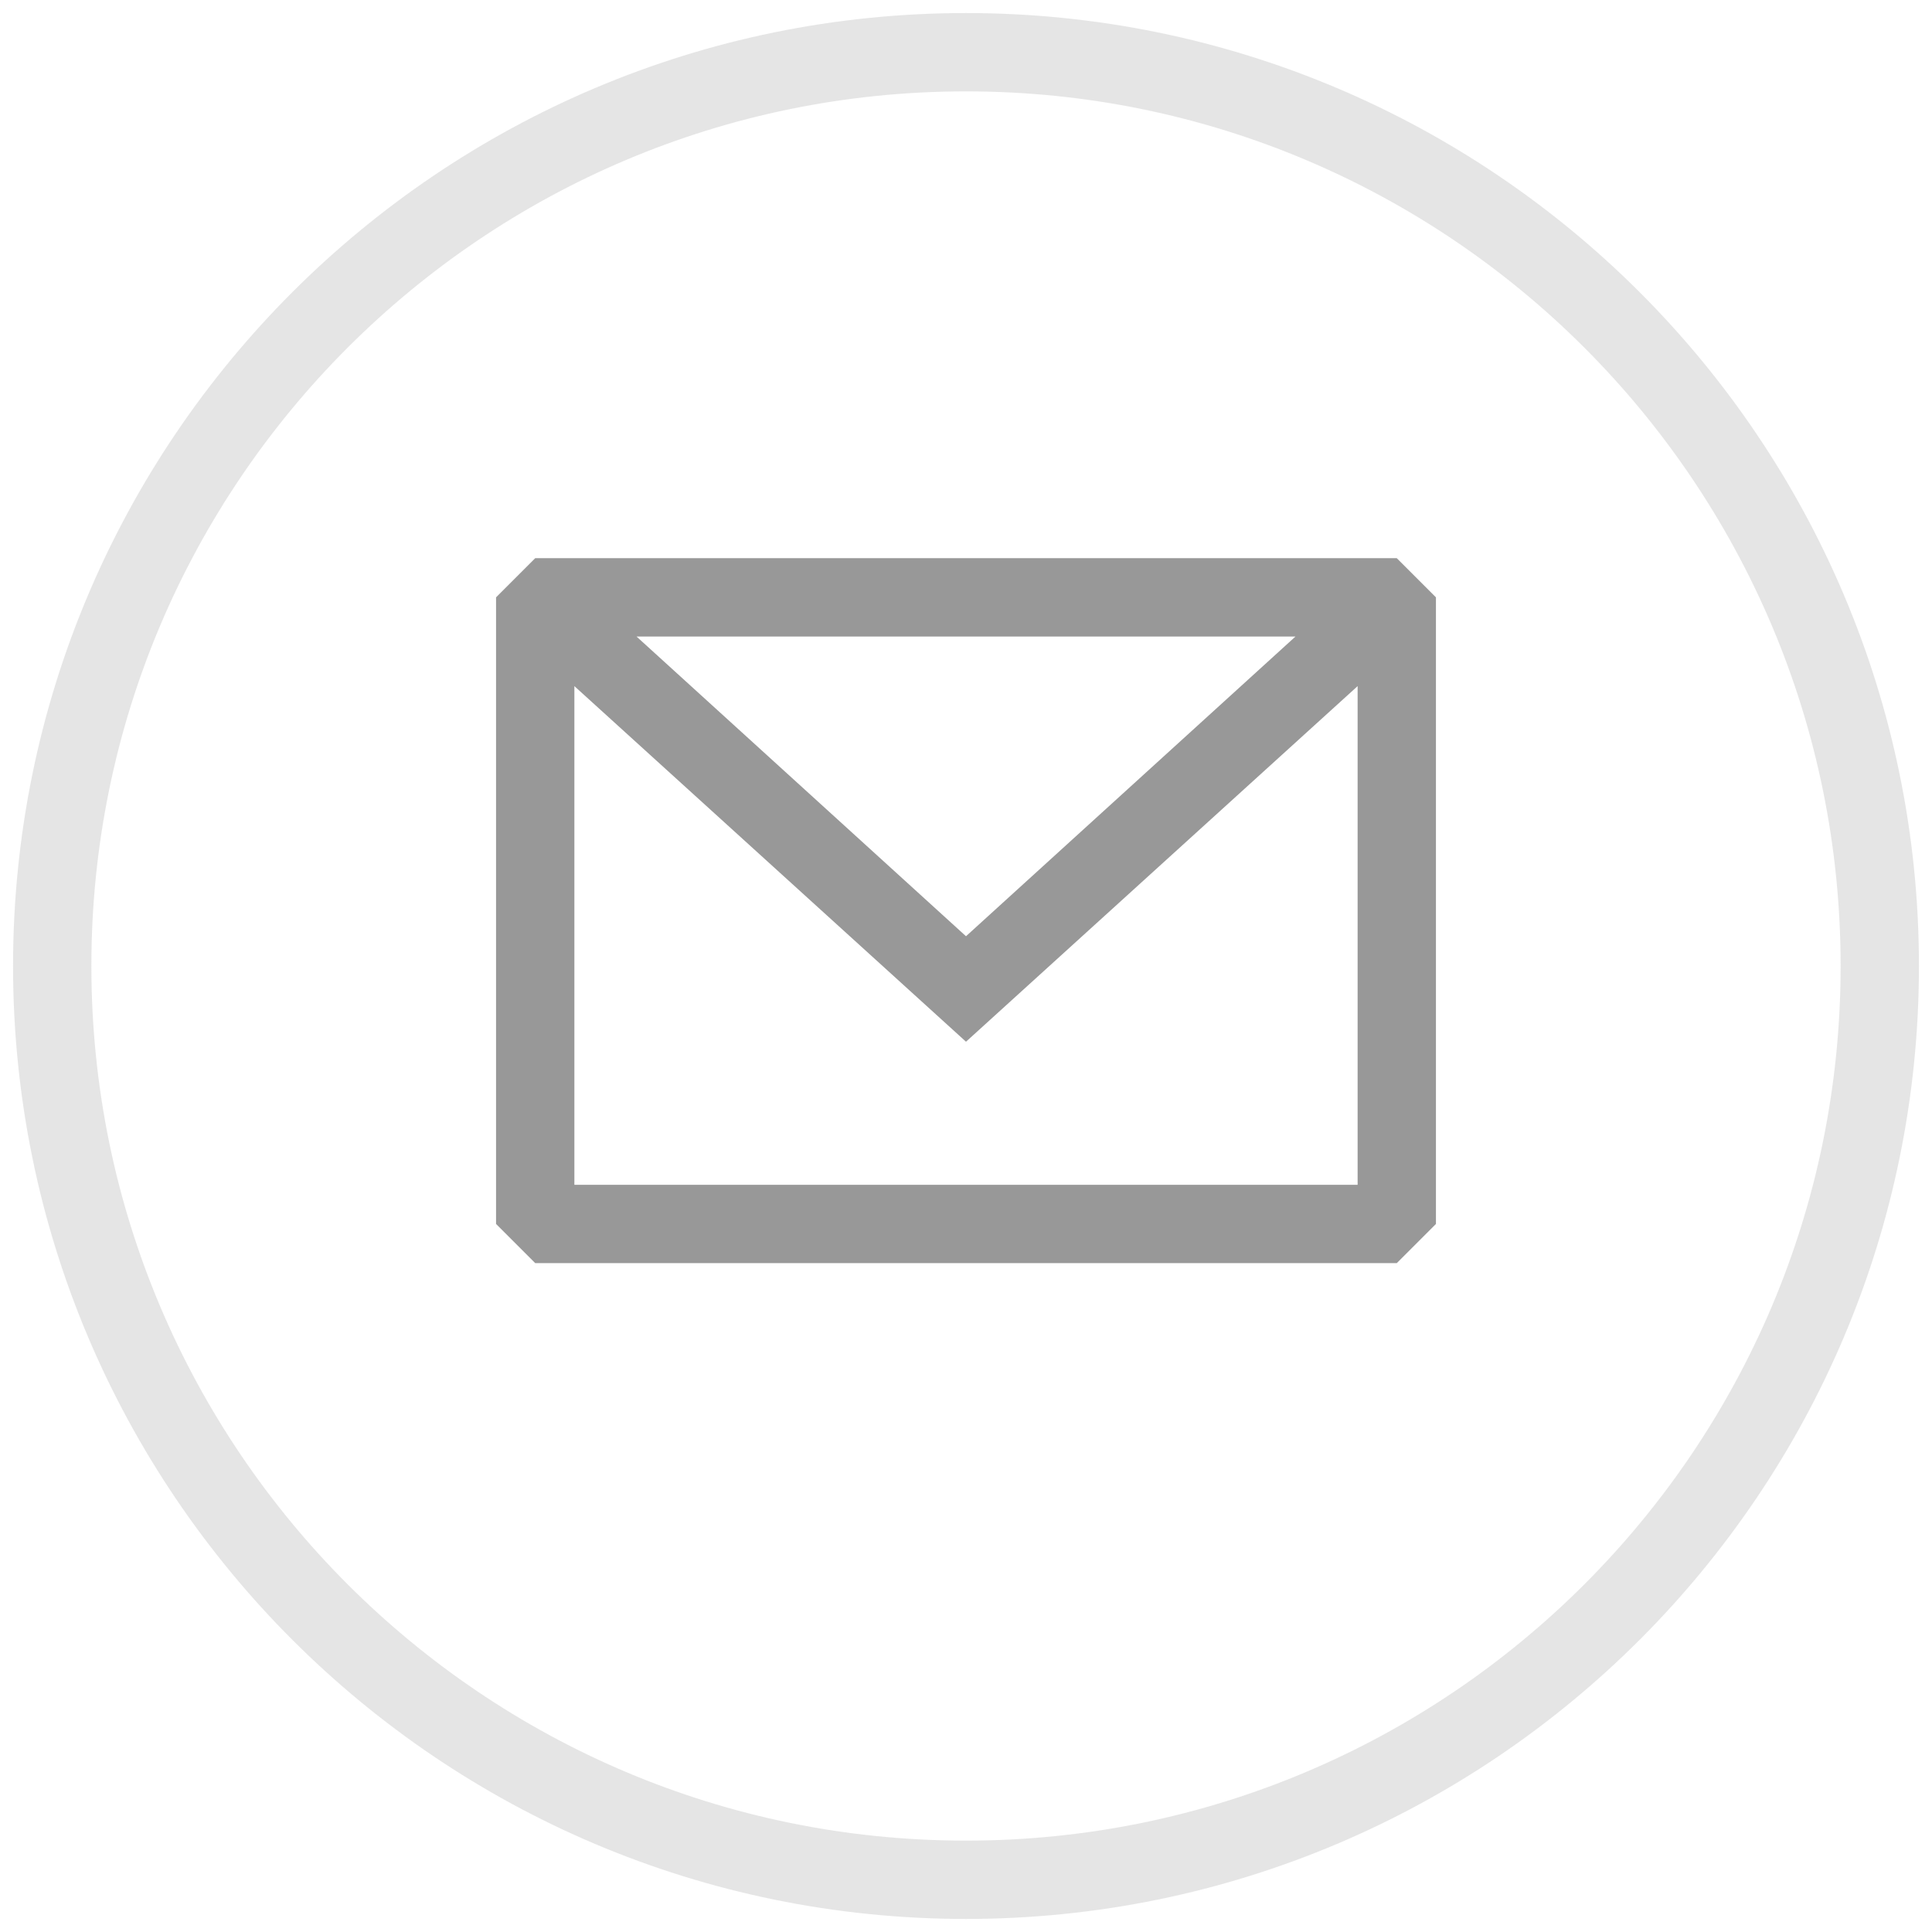
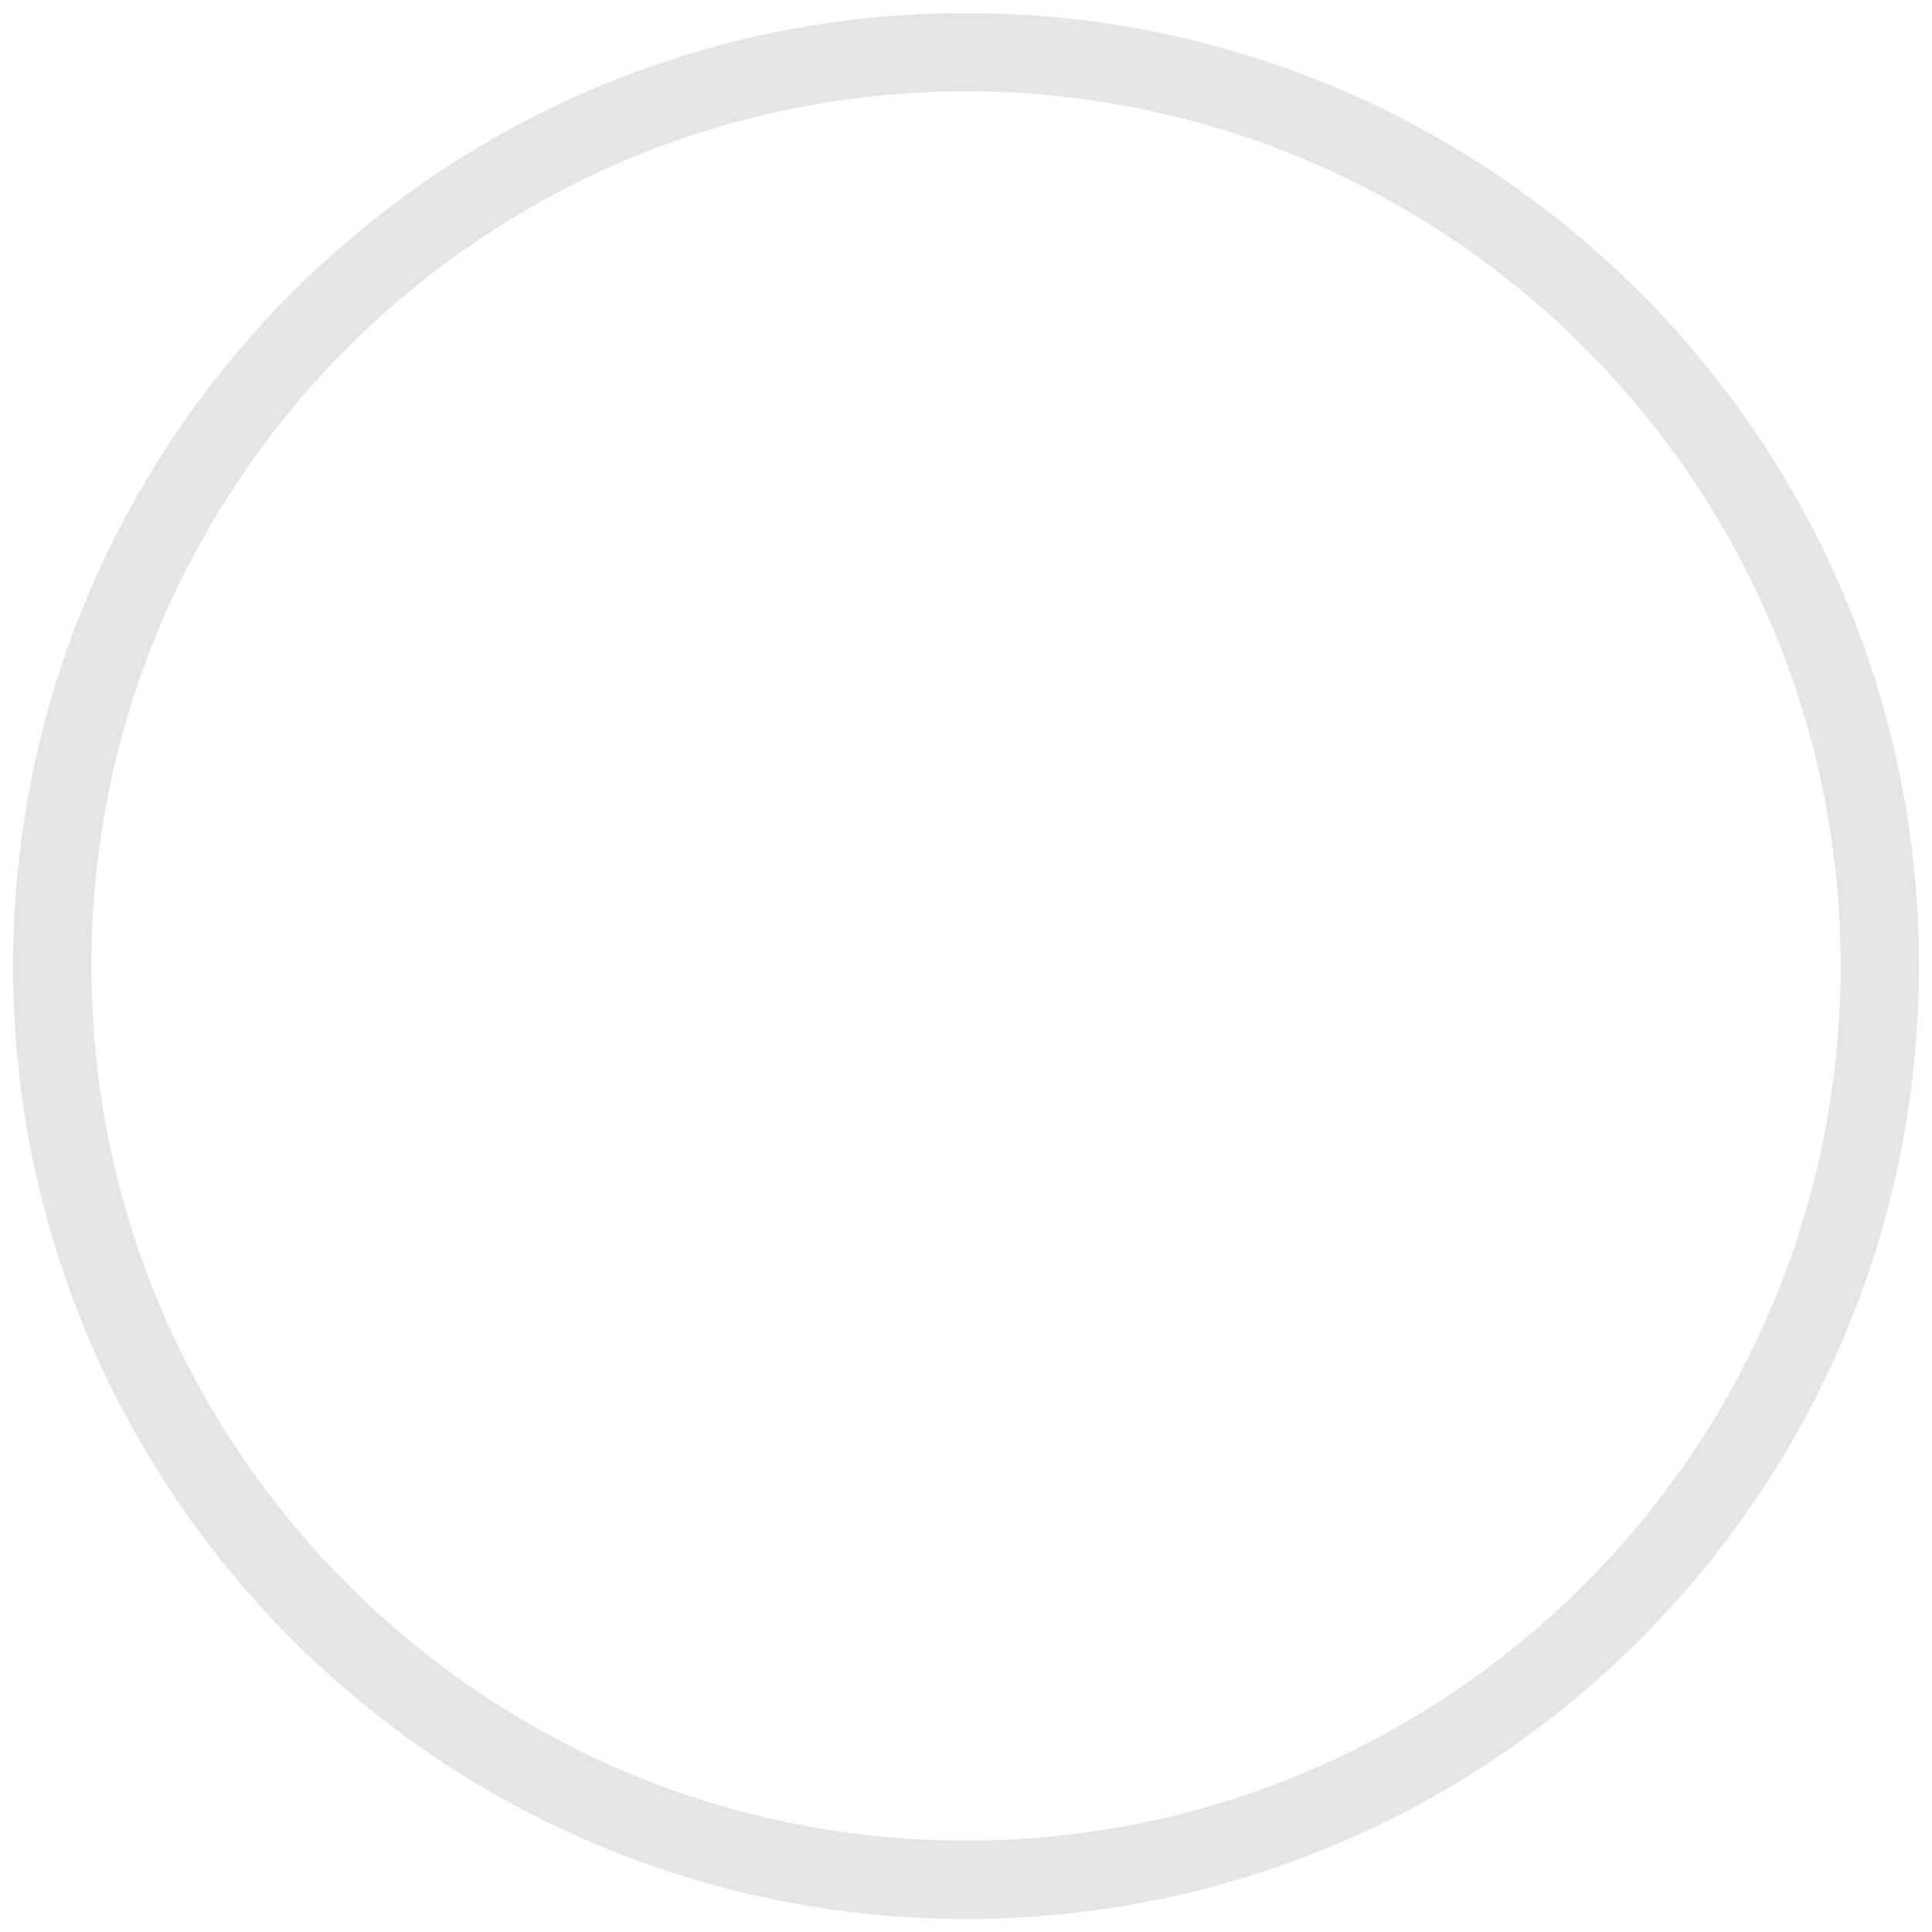
<svg xmlns="http://www.w3.org/2000/svg" width="37" height="37" viewBox="0 0 37 37" fill="none">
  <path clip-rule="evenodd" d="m18.5,36c9.66,0 17.5,-7.84 17.5,-17.5c0,-9.66 -7.84,-17.5 -17.5,-17.5c-9.66,0 -17.5,7.84 -17.5,17.5c0,9.66 7.84,17.5 17.5,17.5z" fill-rule="evenodd" opacity="0.25" stroke="#989898" stroke-width="1.5" />
-   <path clip-rule="evenodd" d="m10.25,10.69l-0.75,0.75l0,12l0.75,0.75l16.5,0l0.75,-0.75l0,-12l-0.75,-0.75l-16.5,0zm0.75,2.45l0,9.55l15,0l0,-9.55l-7.5,6.81l-7.5,-6.81zm13.81,-0.95l-12.62,0l6.31,5.74l6.31,-5.74z" fill="#989898" fill-rule="evenodd" transform="matrix(1 0 0 1 0 0)" />
</svg>